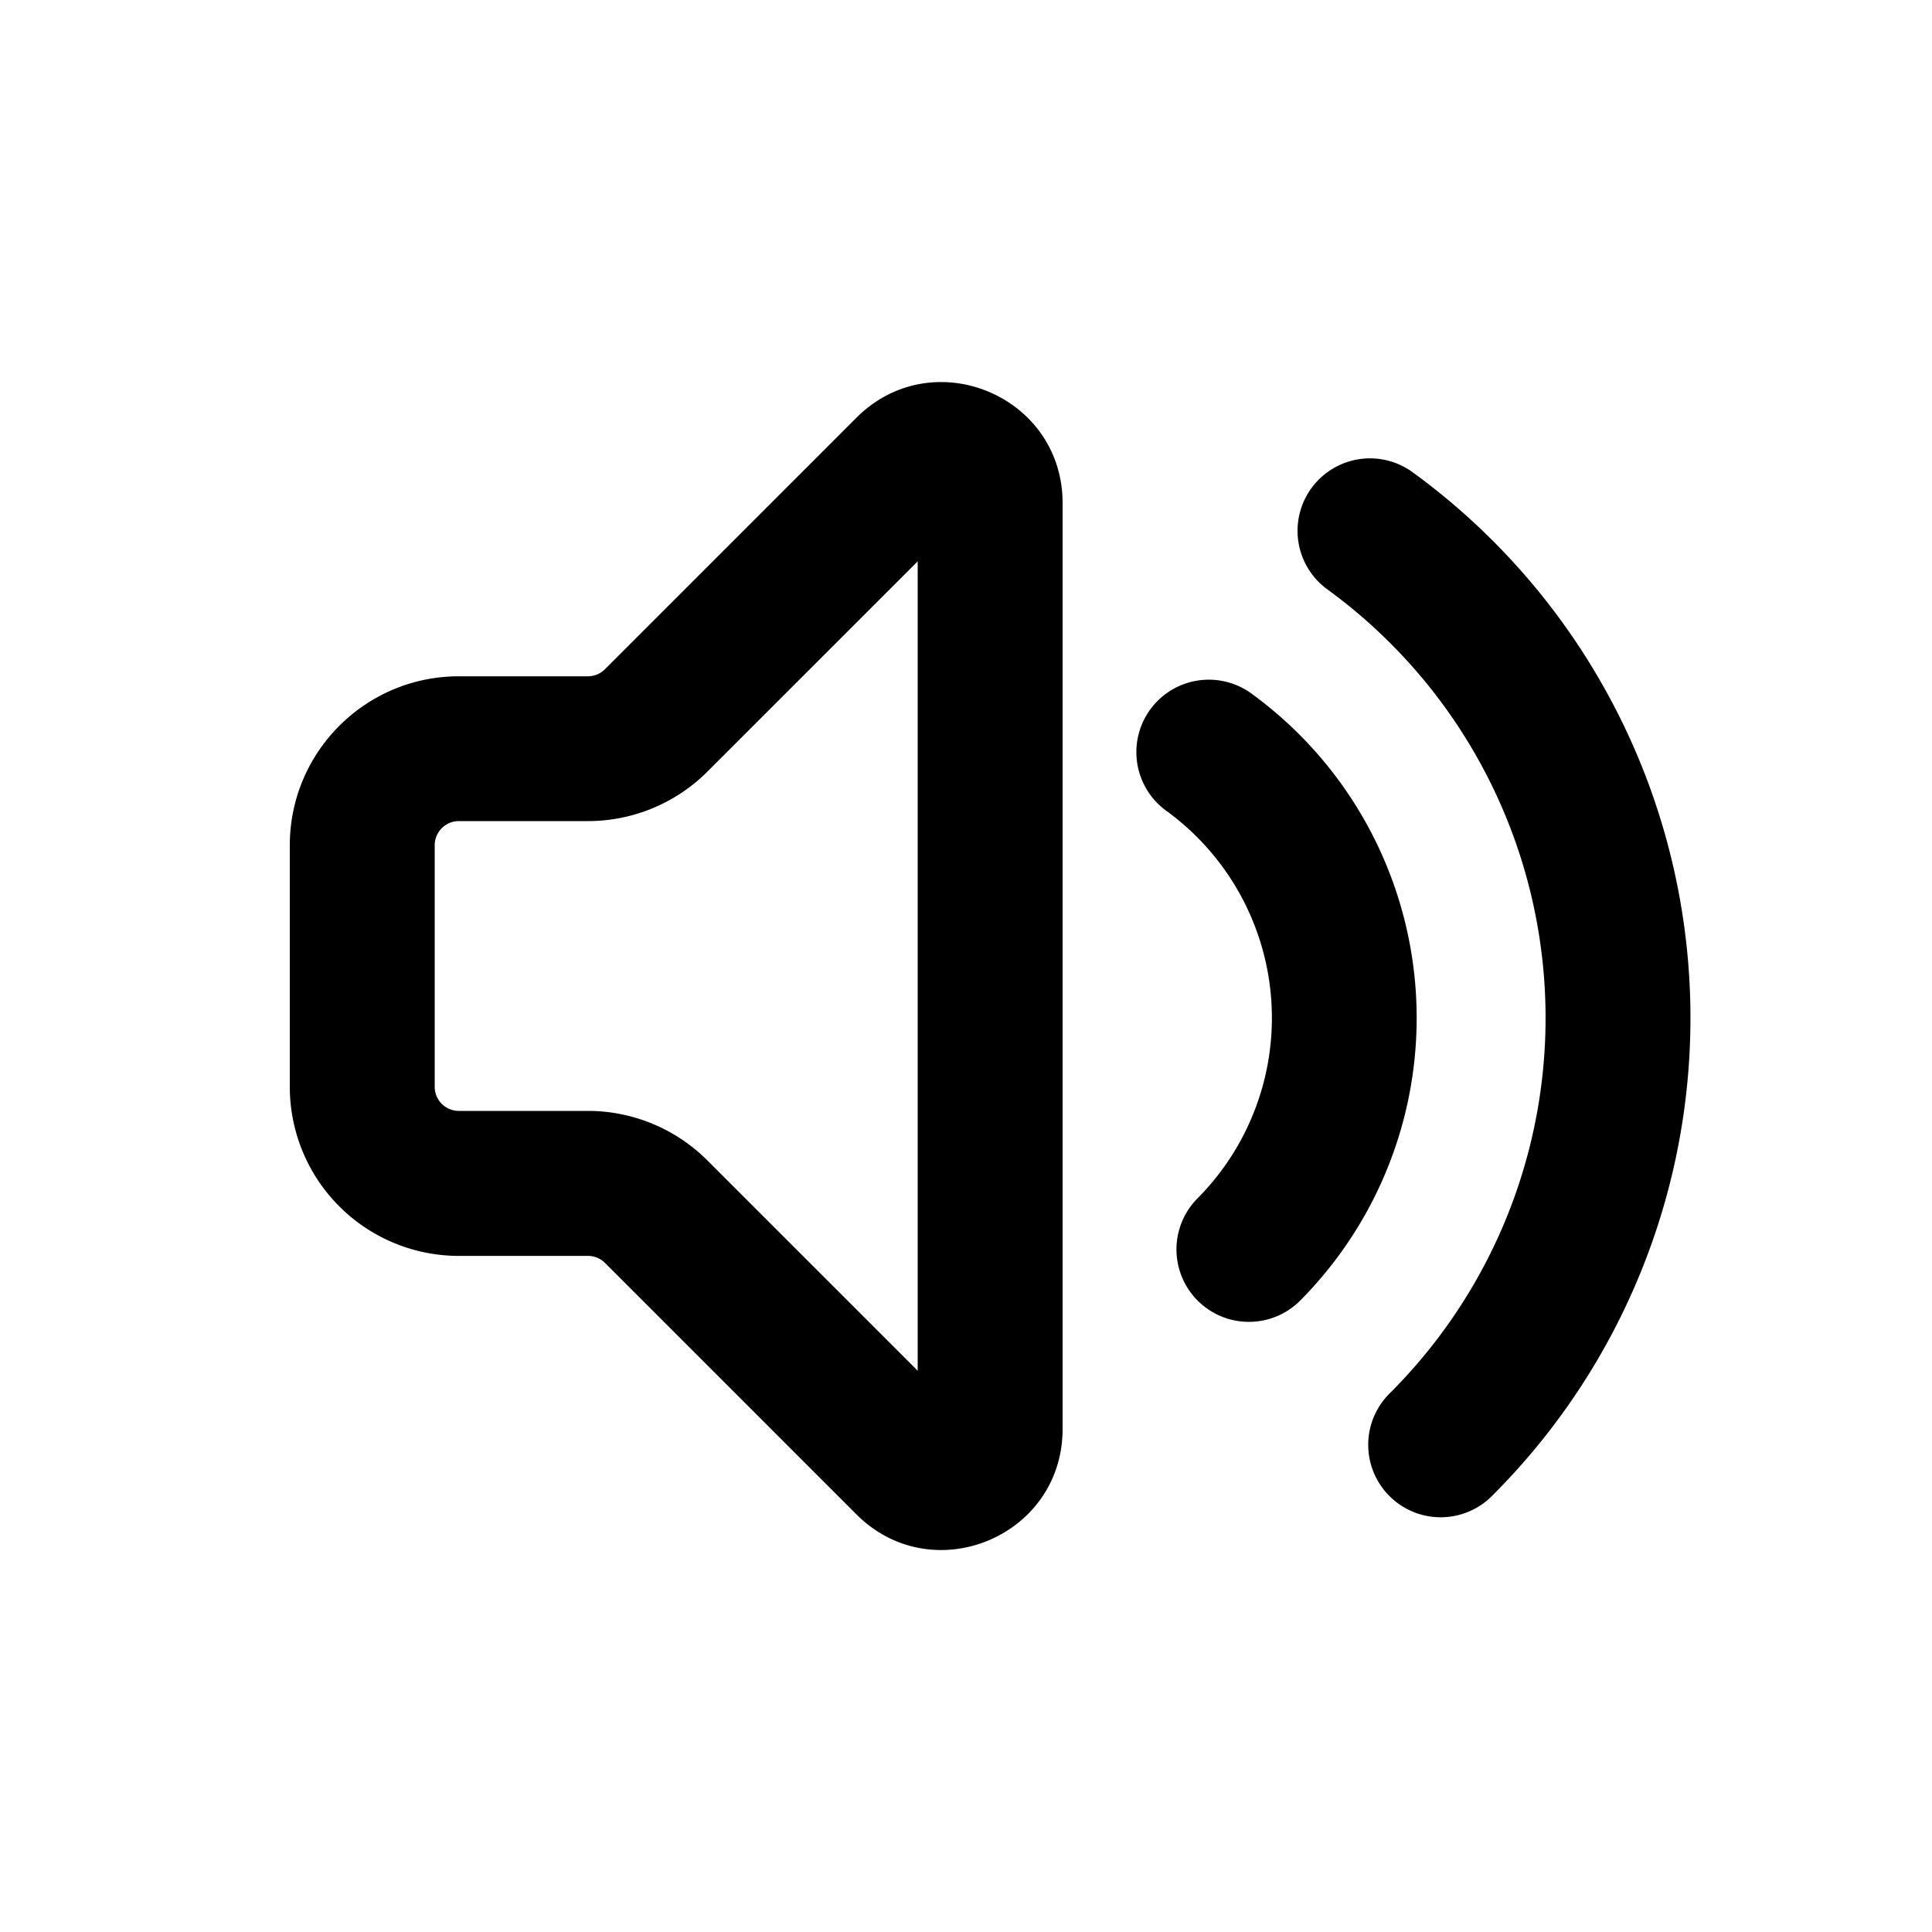
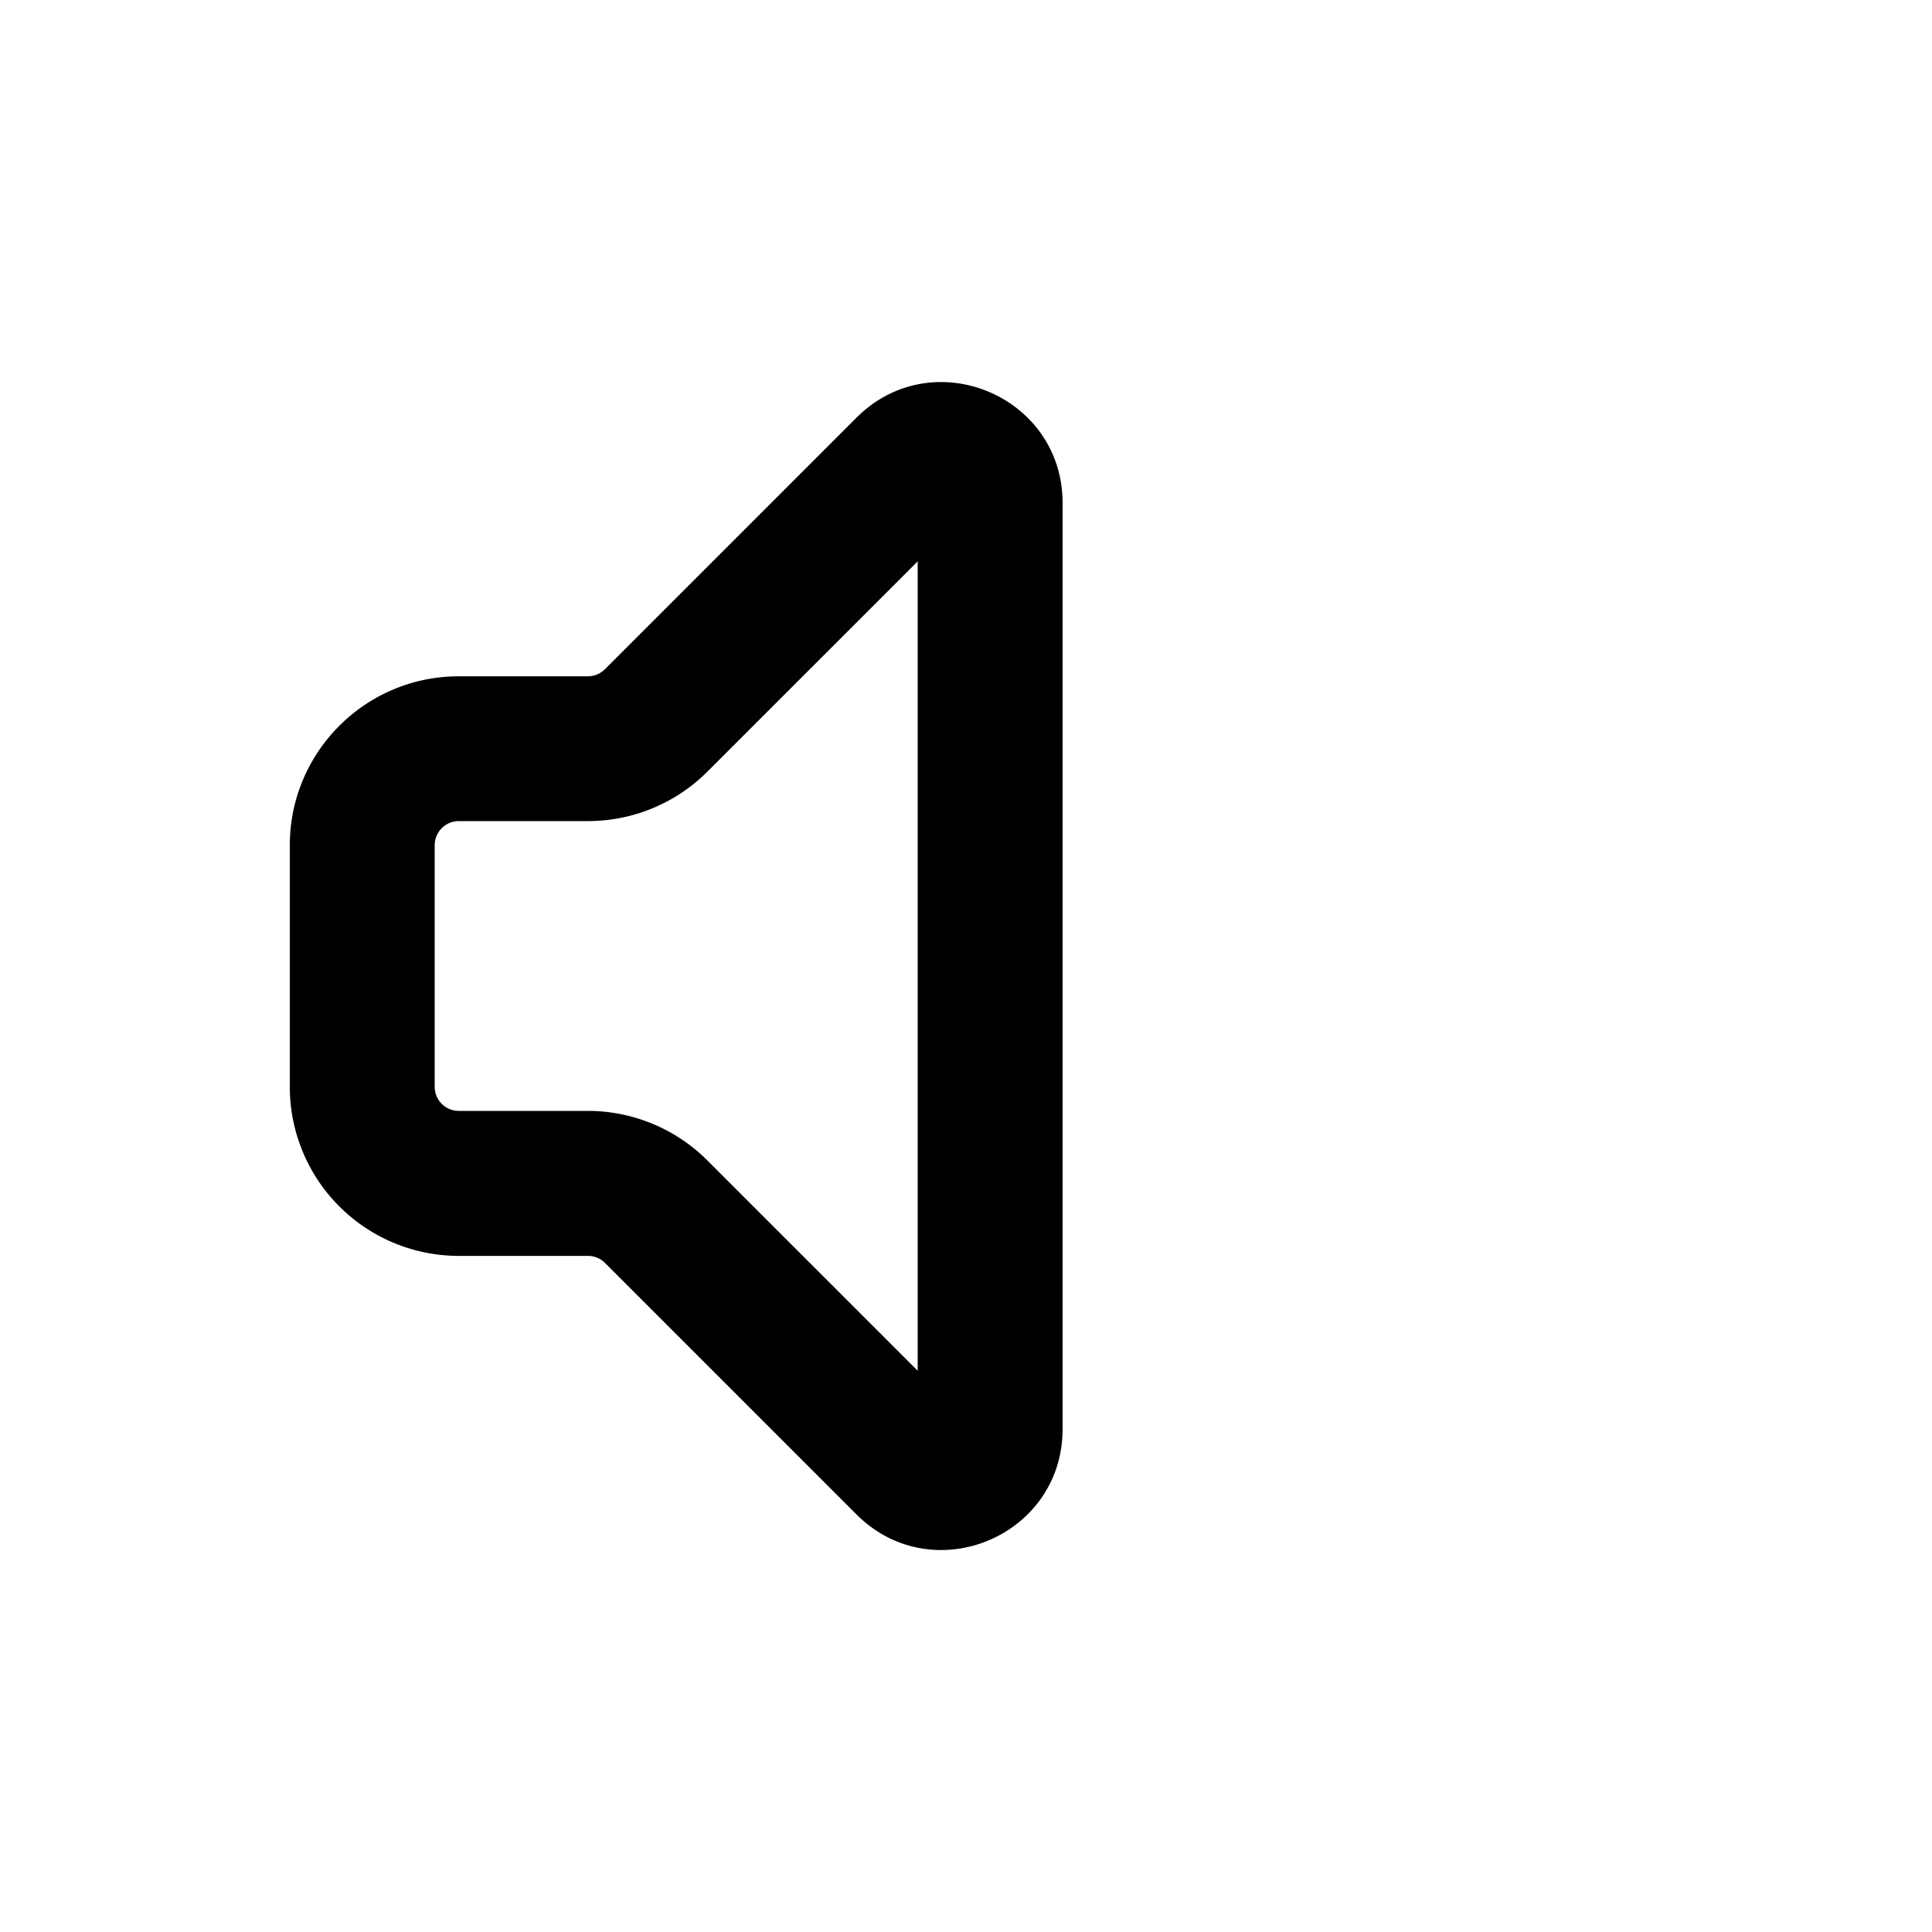
<svg xmlns="http://www.w3.org/2000/svg" viewBox="0 0 20 20">
  <path fill-rule="evenodd" d="M8.866 4.324c.788-.788 2.134-.23 2.134.884v9.585c0 1.114-1.346 1.672-2.134.884l-2.603-2.603a.25.25 0 0 0-.177-.073h-1.336a1.75 1.75 0 0 1-1.75-1.75v-2.5c0-.967.784-1.75 1.75-1.75h1.336a.25.25 0 0 0 .177-.074l2.603-2.603Zm.634 1.487-2.177 2.177a1.75 1.75 0 0 1-1.237.512h-1.336a.25.25 0 0 0-.25.25v2.5c0 .139.112.25.25.25h1.336c.464 0 .909.185 1.237.513l2.177 2.177v-8.379Z" />
-   <path d="M11.907 7.345a.75.75 0 0 1 1.047-.166 4.152 4.152 0 0 1 .496 6.294.75.75 0 0 1-1.061-1.06 2.65 2.65 0 0 0-.316-4.02.75.75 0 0 1-.166-1.048Z" />
-   <path d="M14.62 4.886a.75.75 0 0 0-.881 1.214 5.486 5.486 0 0 1 .654 8.317.75.75 0 1 0 1.06 1.061 6.986 6.986 0 0 0-.833-10.592Z" />
</svg>